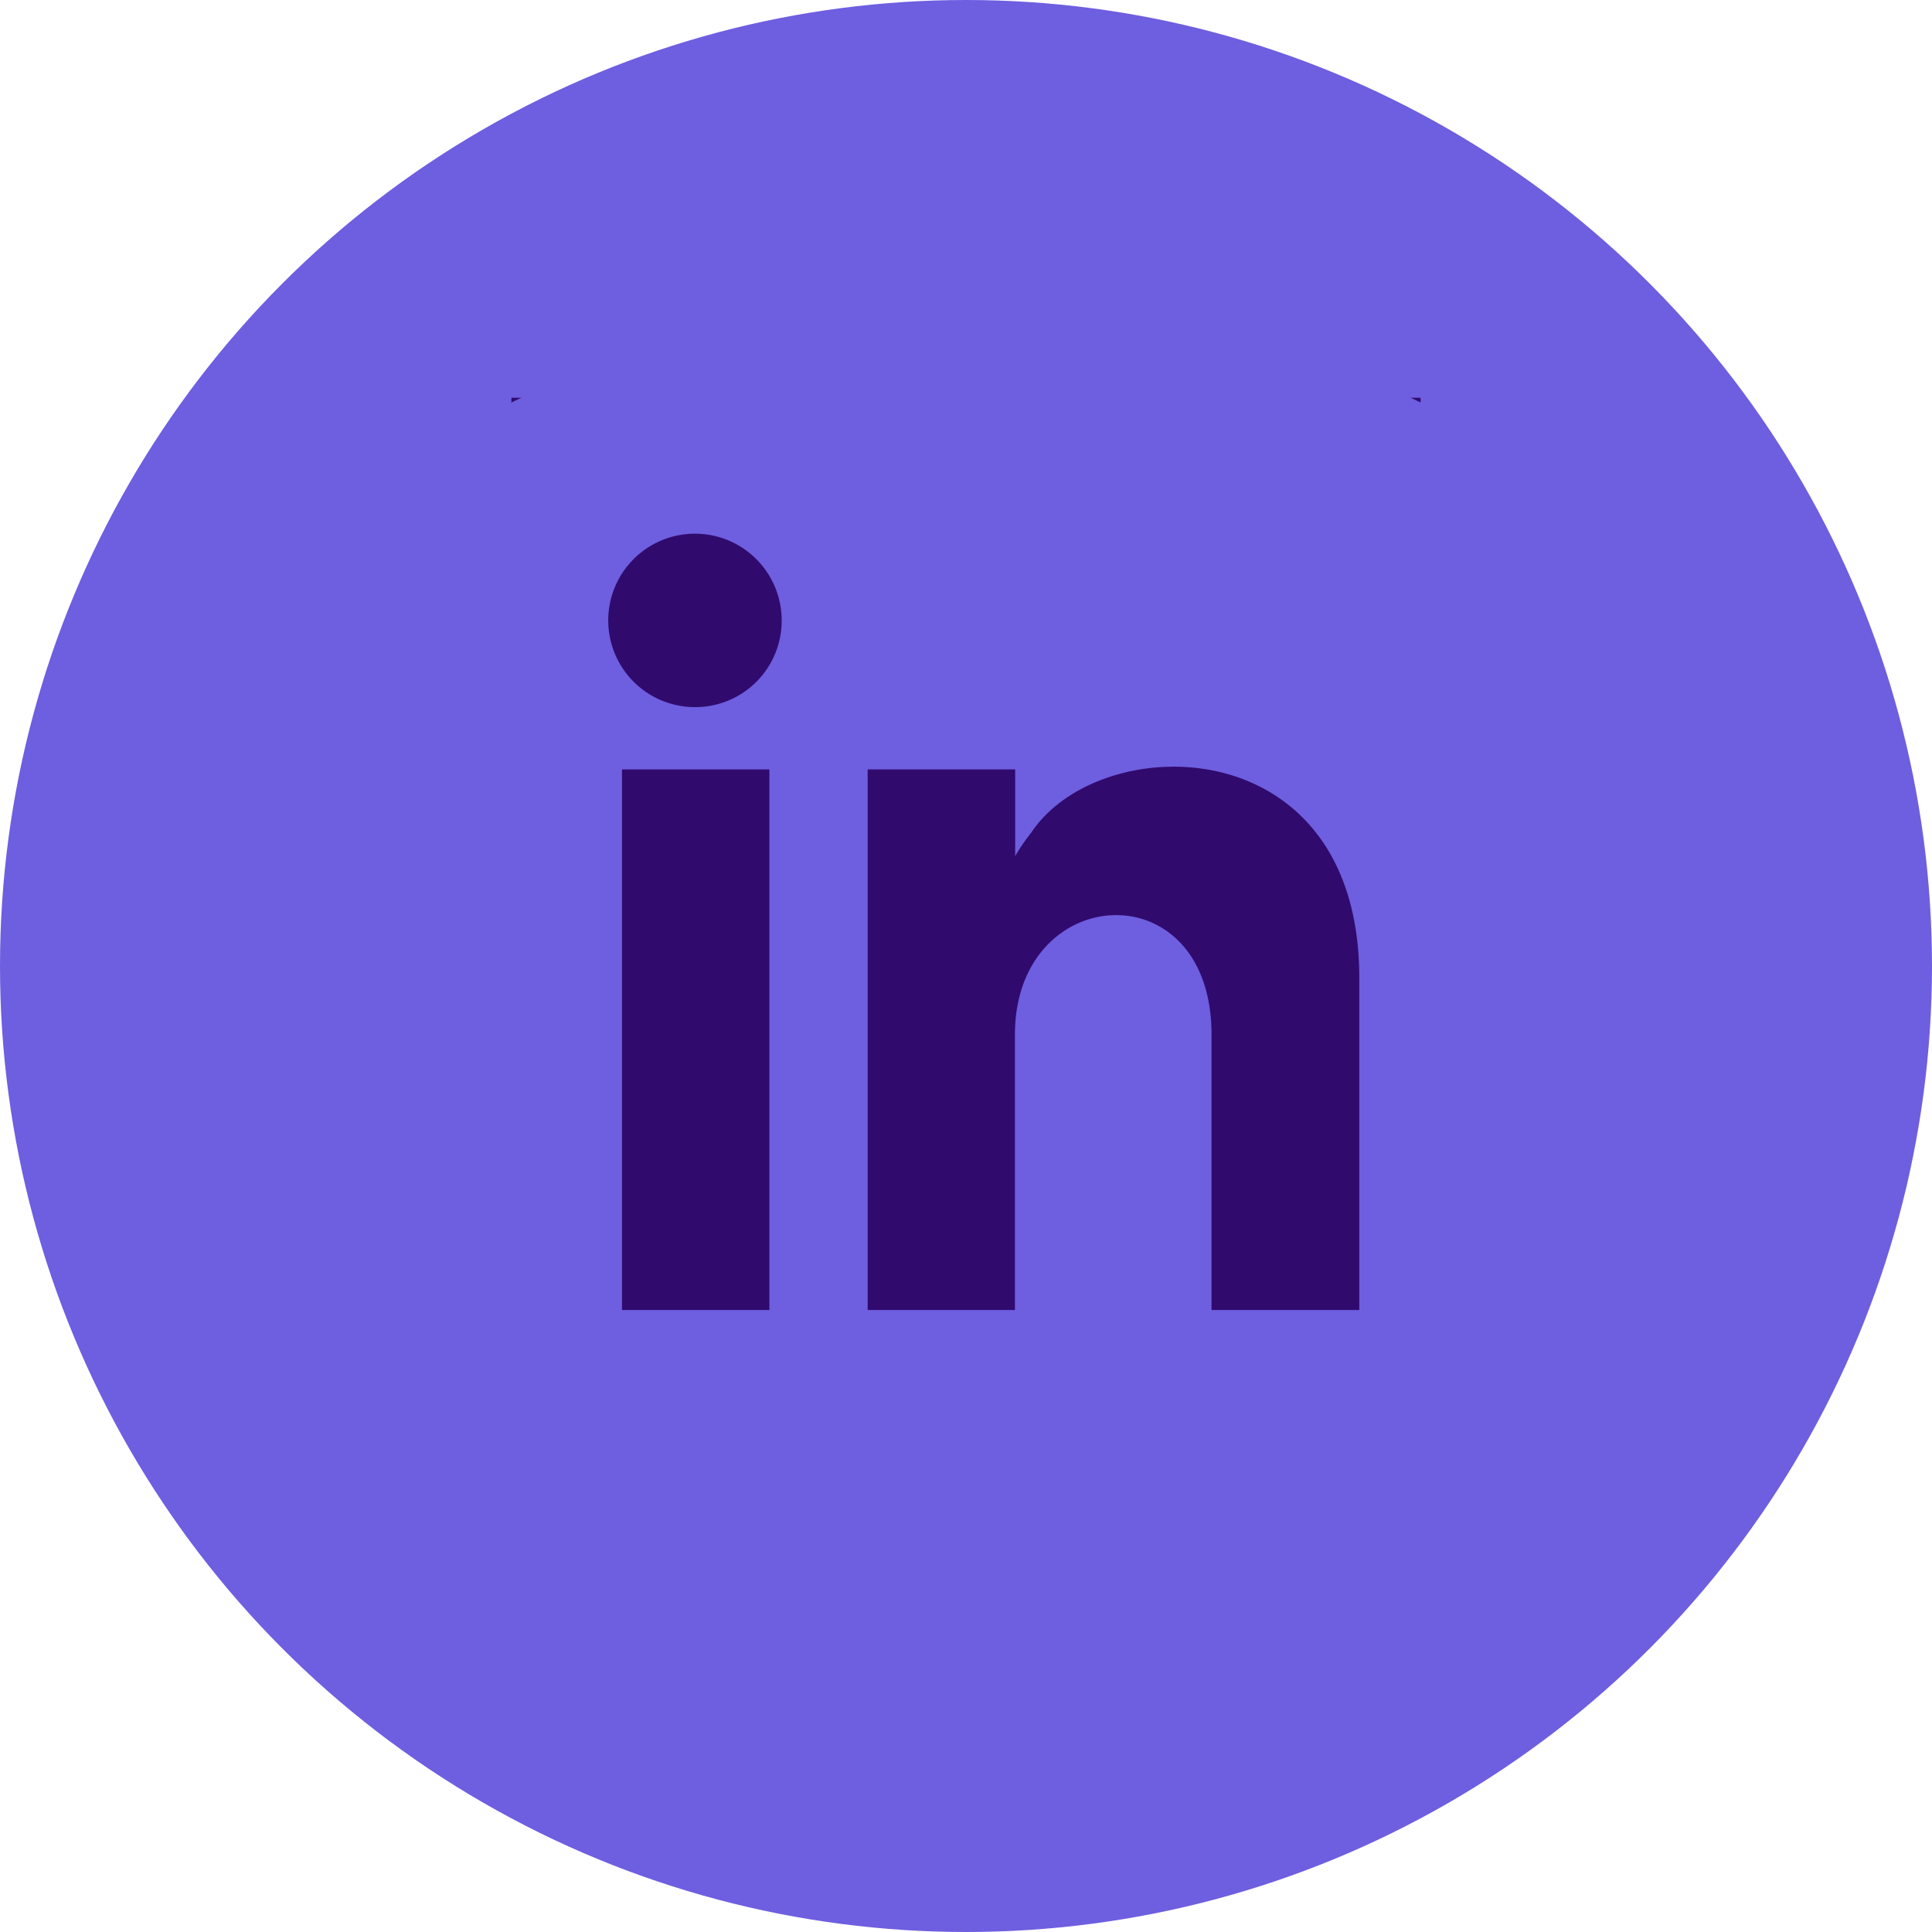
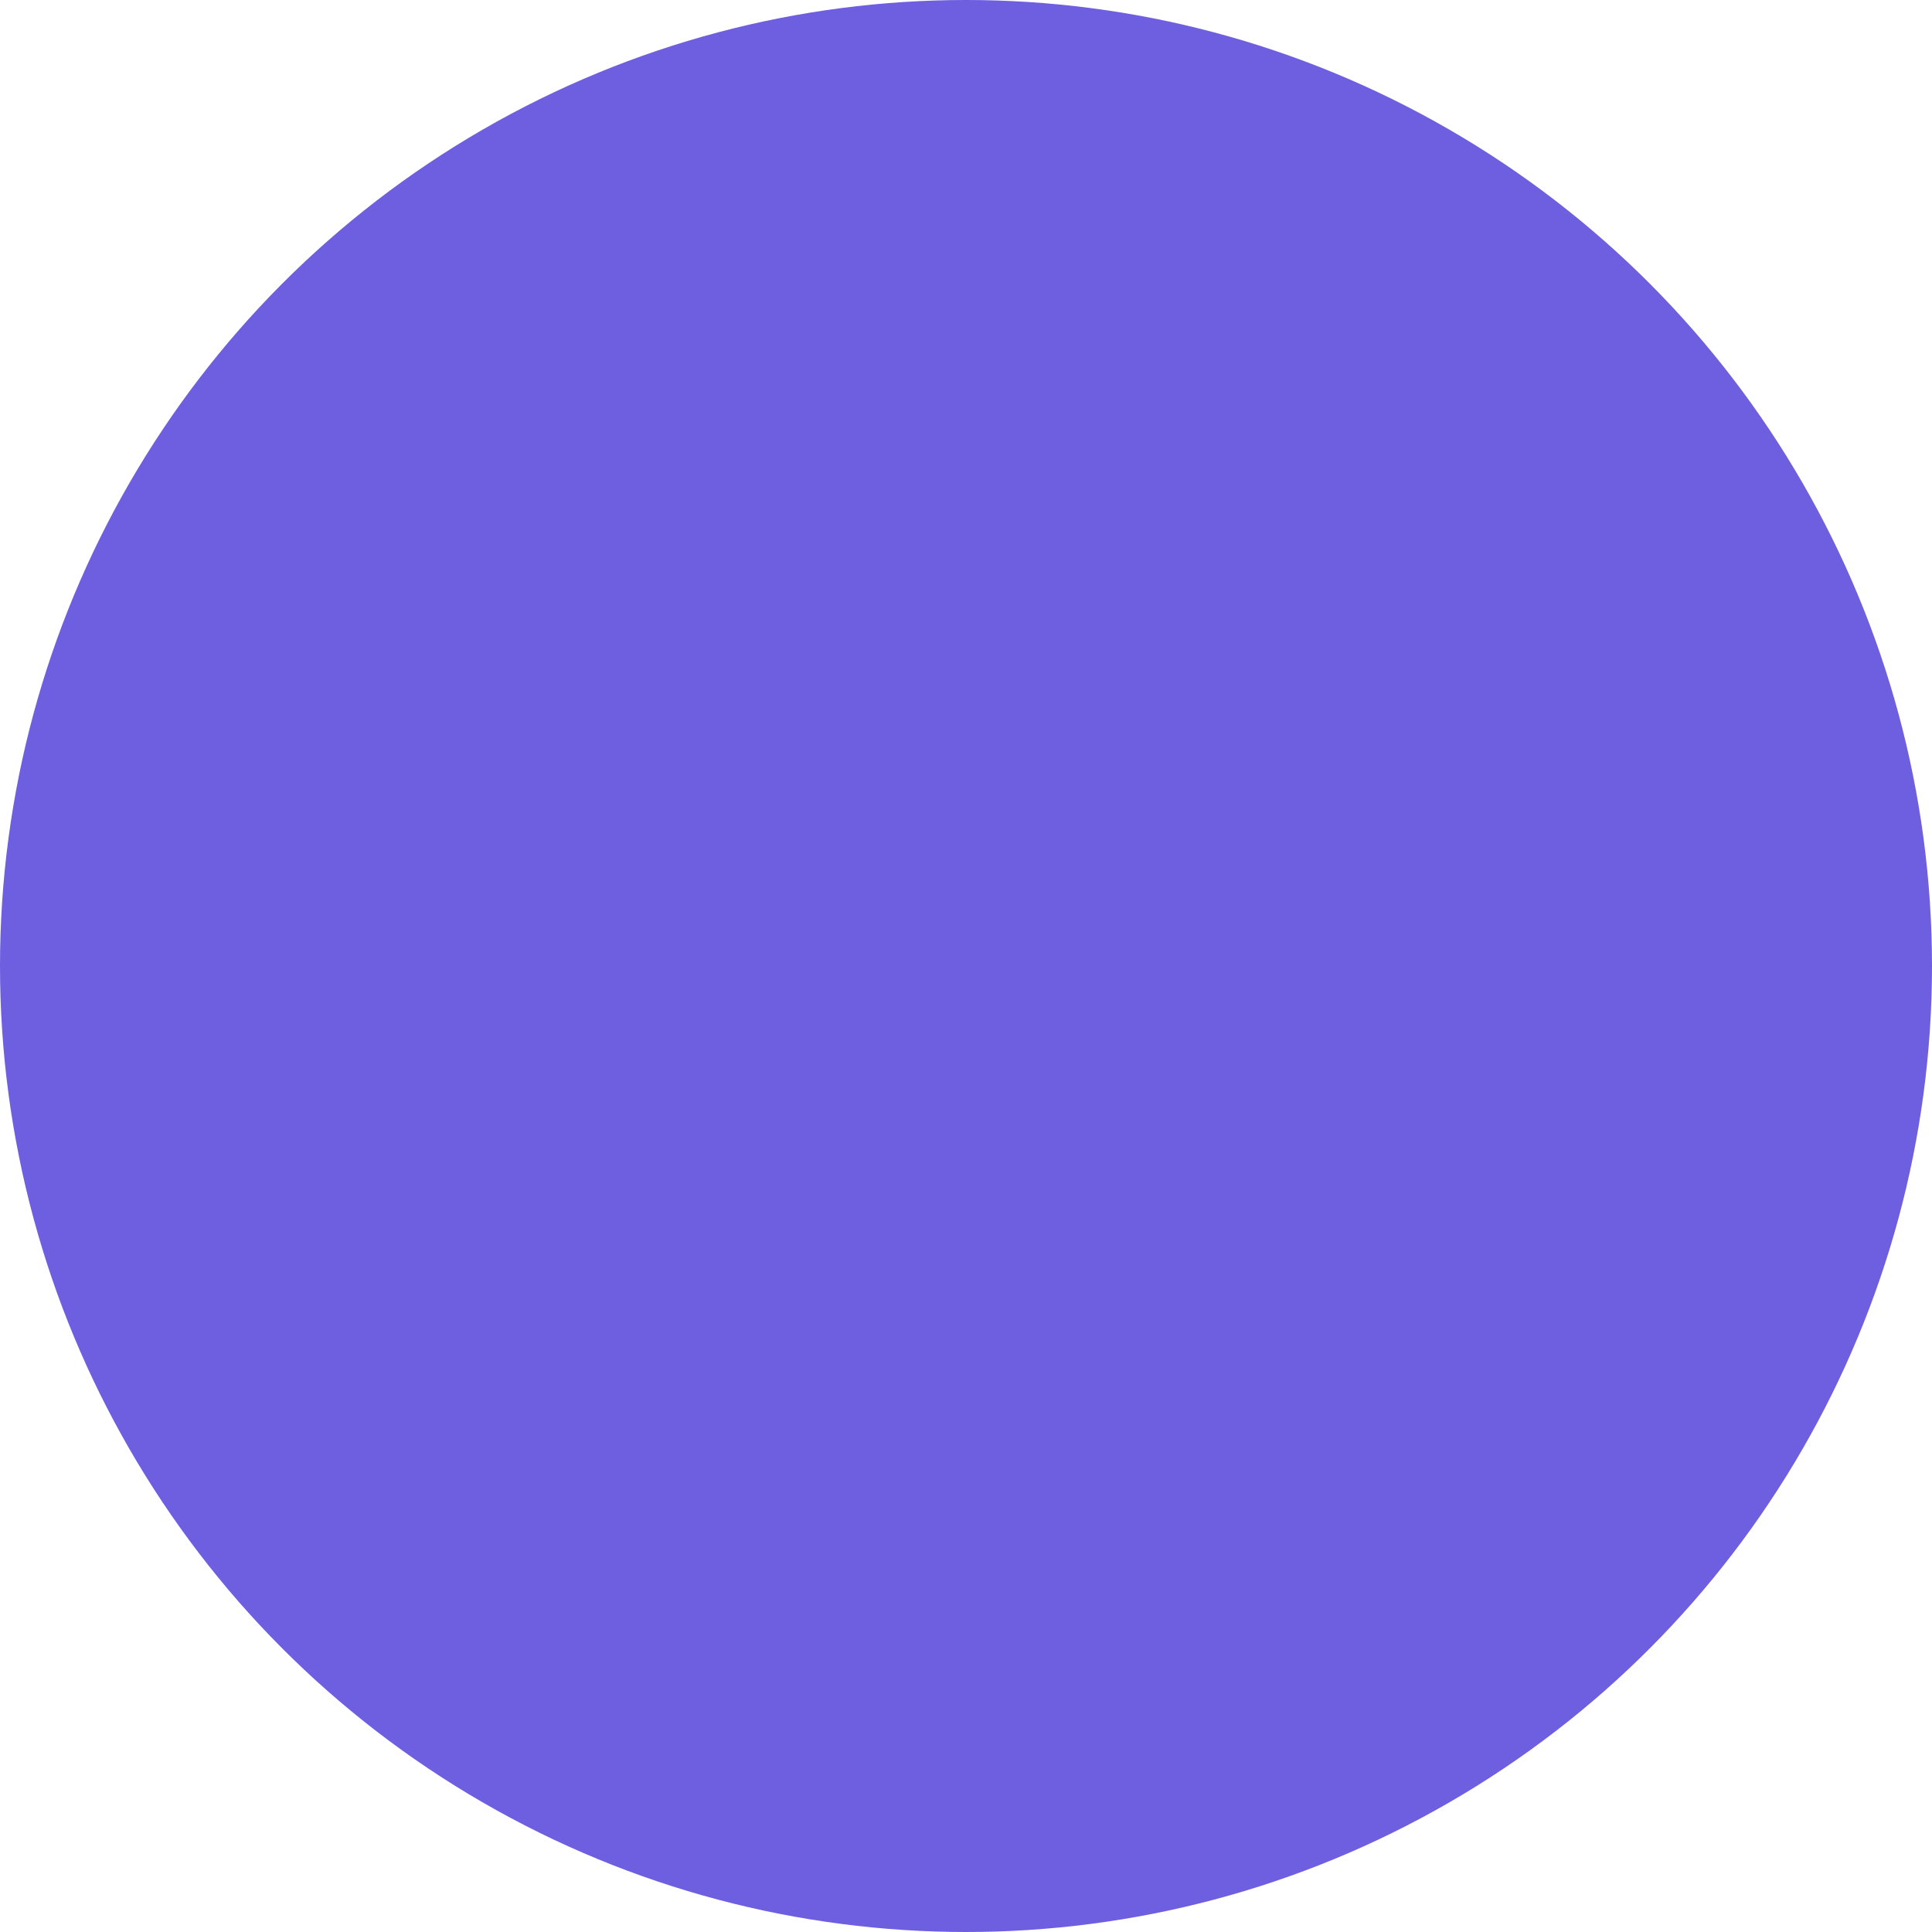
<svg xmlns="http://www.w3.org/2000/svg" width="34" height="34" viewBox="0 0 34 34">
  <g id="Grupo_1163" data-name="Grupo 1163" transform="translate(-302 -240)">
    <circle id="Elipse_3" data-name="Elipse 3" cx="17" cy="17" r="17" transform="translate(302 240)" fill="#6e5ee0" />
-     <rect id="Rectángulo_209" data-name="Rectángulo 209" width="16" height="17" transform="translate(311 247)" fill="#300a6d" />
-     <path id="iconmonstr-linkedin-3" d="M16.433,0H4.325A4.325,4.325,0,0,0,0,4.325V16.433a4.325,4.325,0,0,0,4.325,4.325H16.433a4.324,4.324,0,0,0,4.325-4.325V4.325A4.324,4.324,0,0,0,16.433,0ZM6.919,16.433H4.325V6.919H6.919ZM5.622,5.823A1.526,1.526,0,1,1,7.135,4.3,1.52,1.52,0,0,1,5.622,5.823ZM17.3,16.433H14.7V11.586c0-2.913-3.46-2.692-3.46,0v4.847H8.649V6.919h2.595V8.446a3.4,3.4,0,0,1,.284-.415C12.747,6.2,17.3,6.185,17.3,10.587Z" transform="translate(308.621 246.621)" fill="#6e5ee0" />
  </g>
</svg>